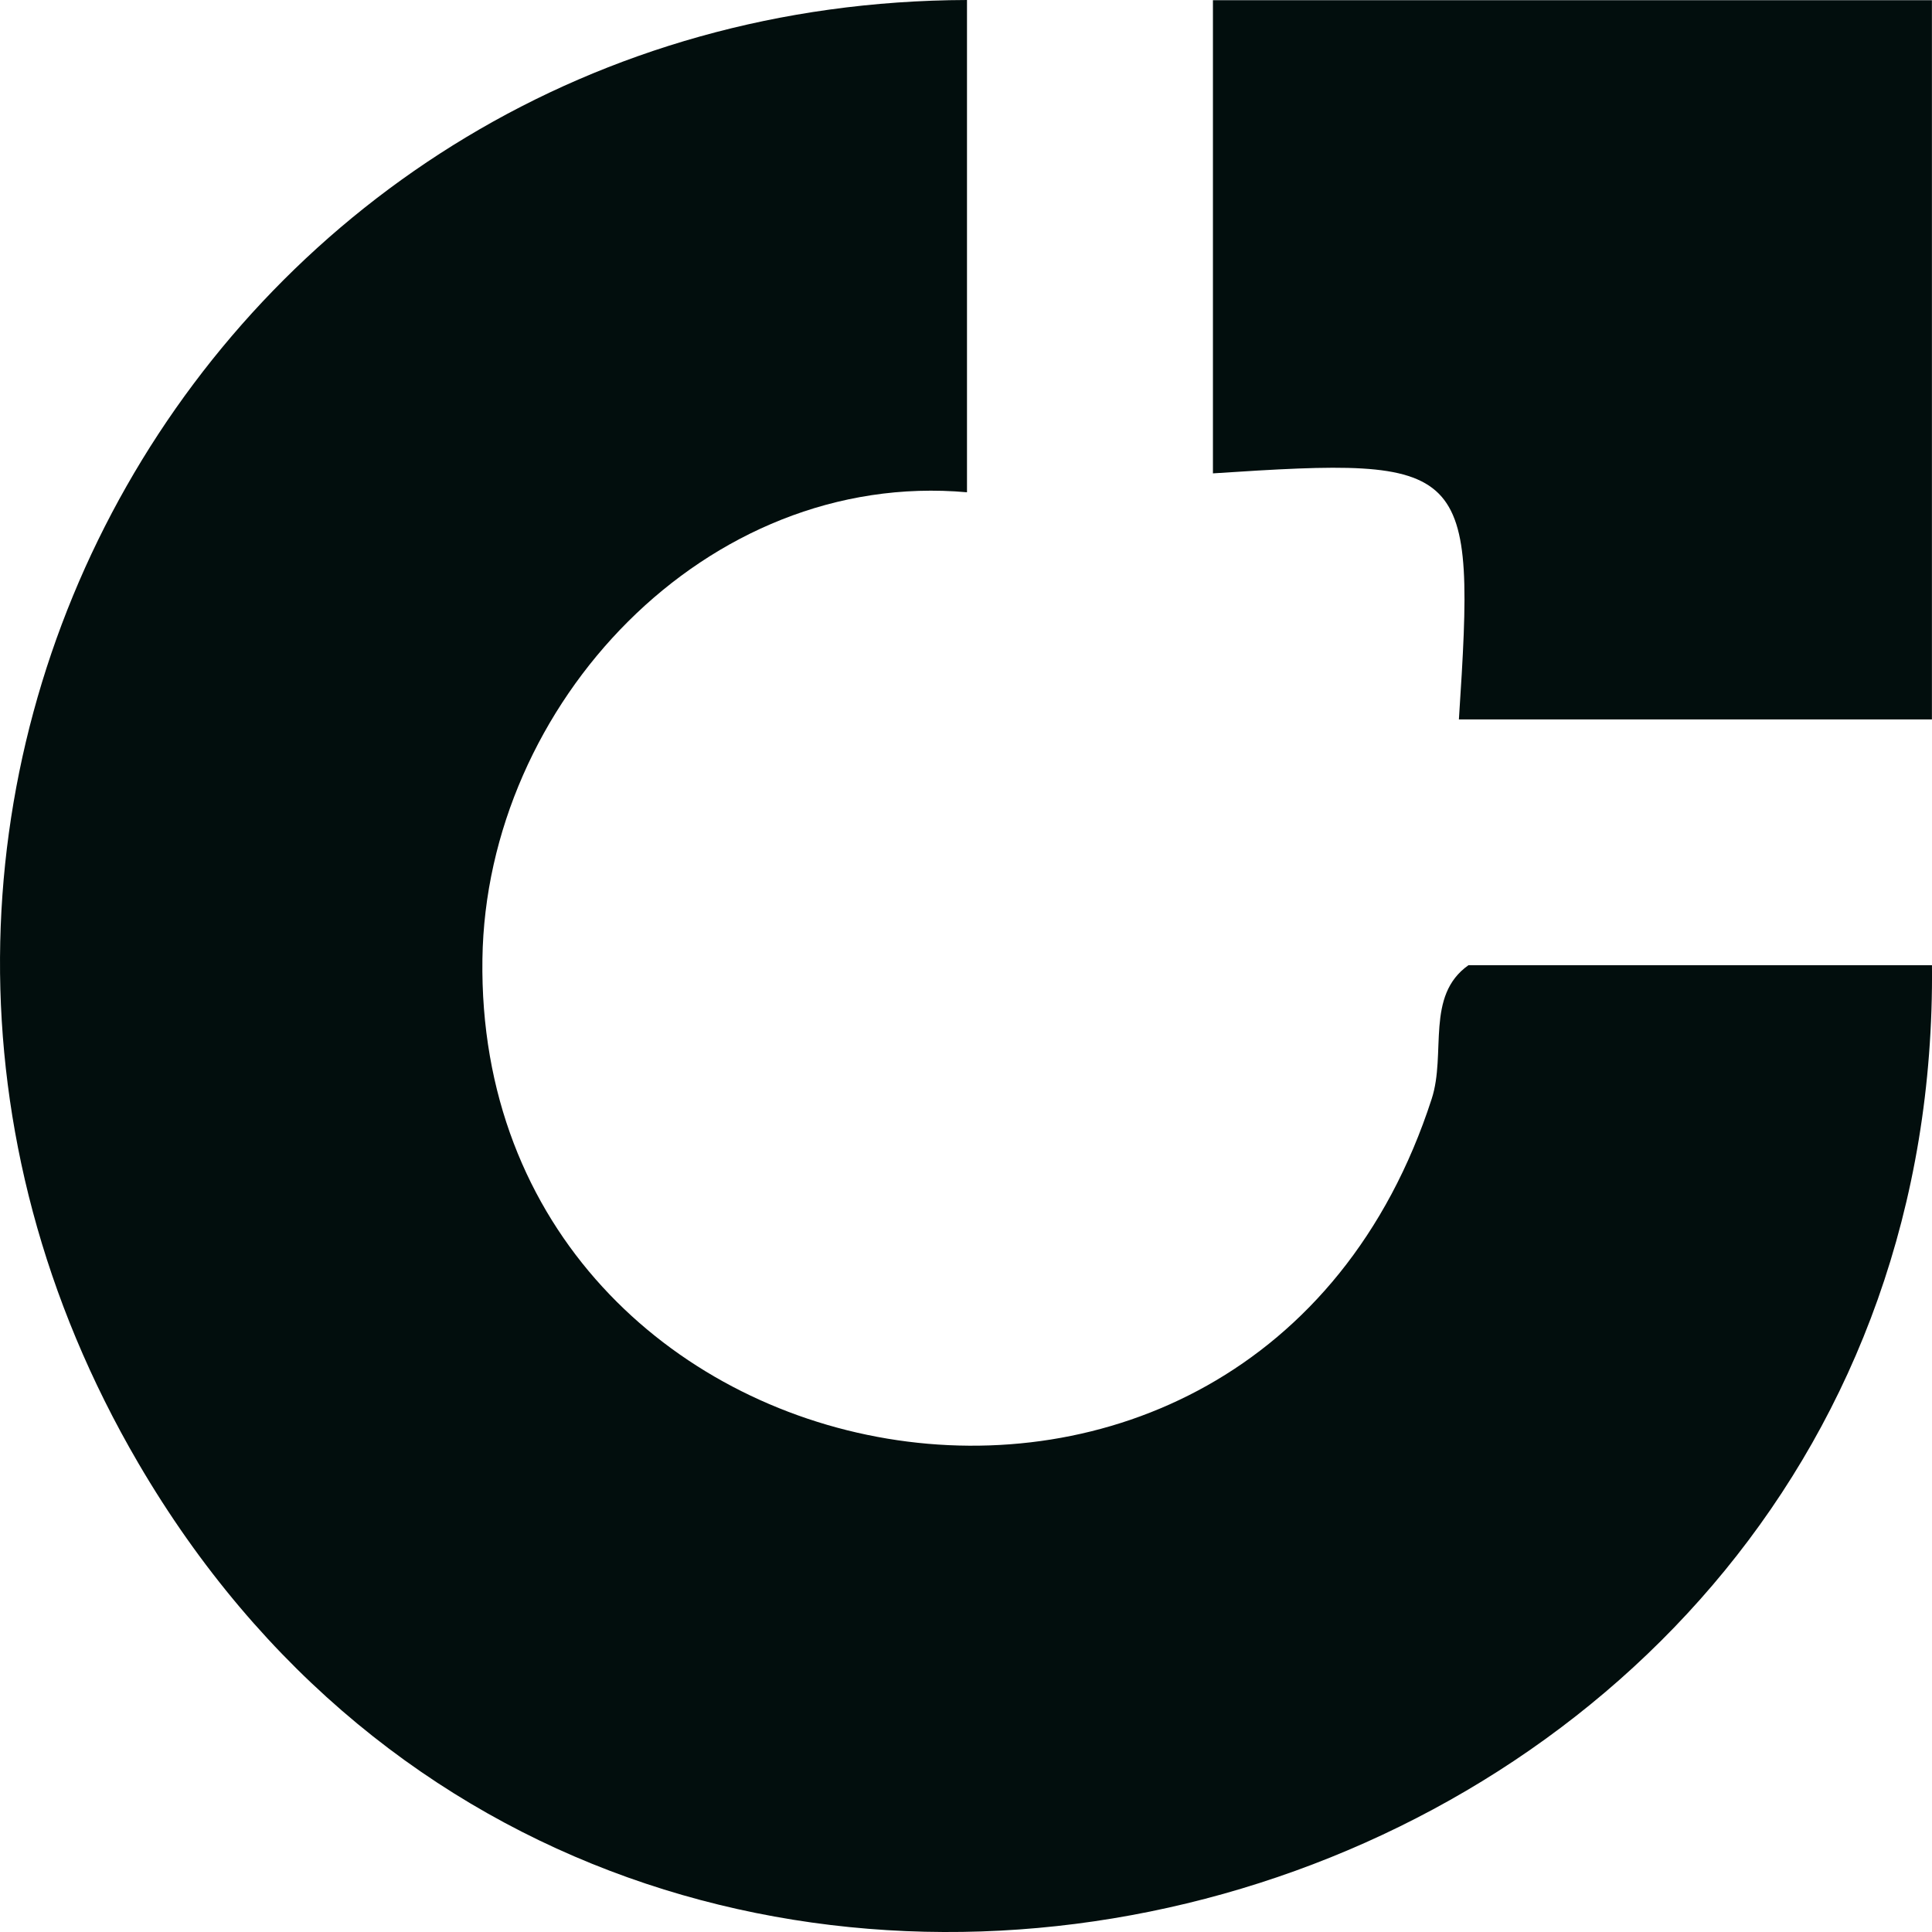
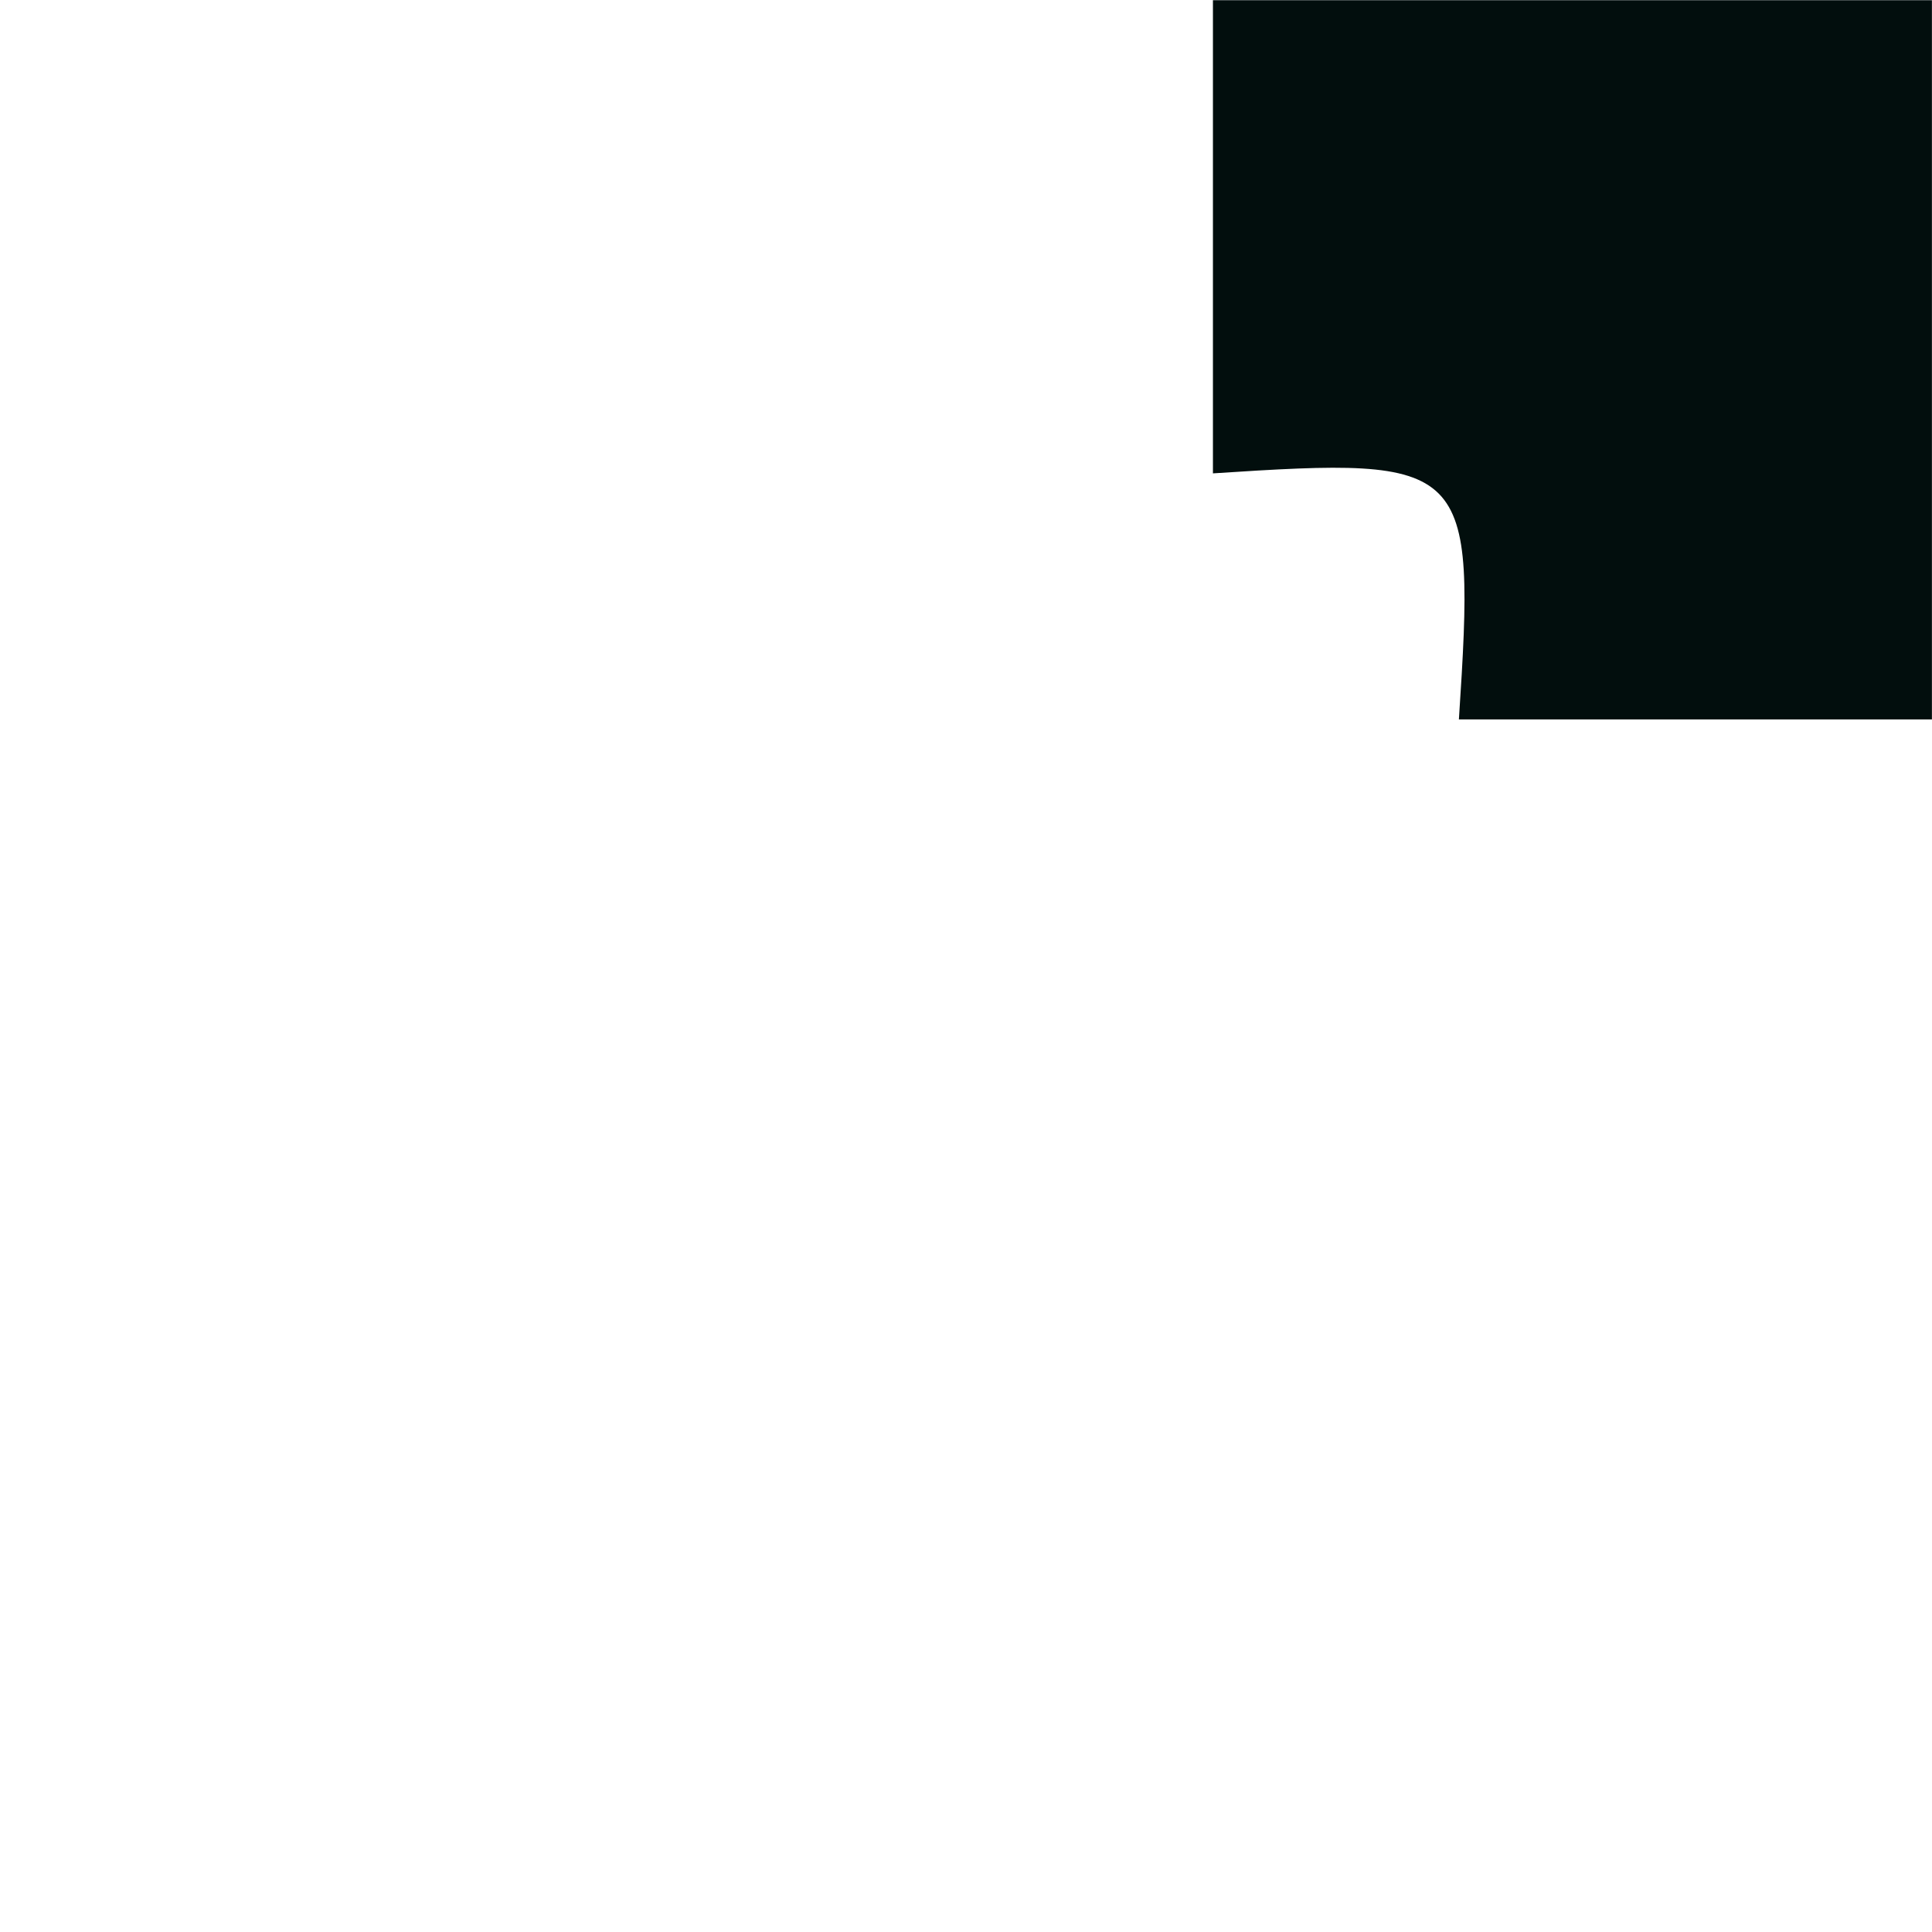
<svg xmlns="http://www.w3.org/2000/svg" width="80" height="80" viewBox="0 0 80 80" fill="none">
-   <path d="M40.041 0.008V20.384C29.245 19.42 20.125 29.154 19.976 39.711C19.655 62.133 51.895 68.316 59.283 45.502C59.895 43.621 59.017 41.231 60.803 39.969H79.999C80.375 80.095 26.134 95.511 5.725 60.581C-10.172 33.378 8.898 0.094 40.041 0V0.008Z" fill="#020E0D" />
  <path d="M79.997 0.008V29.789H60.41C61.107 19.13 60.872 18.903 50.225 19.601V0.008H79.997Z" fill="#020E0D" />
</svg>